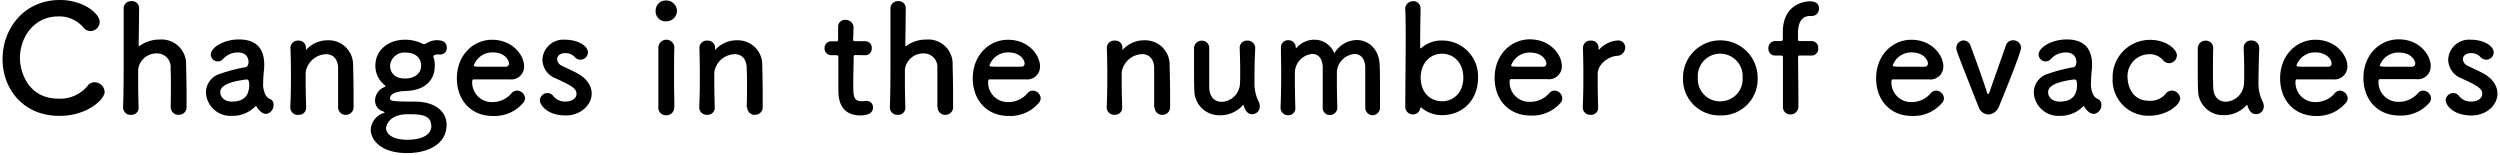
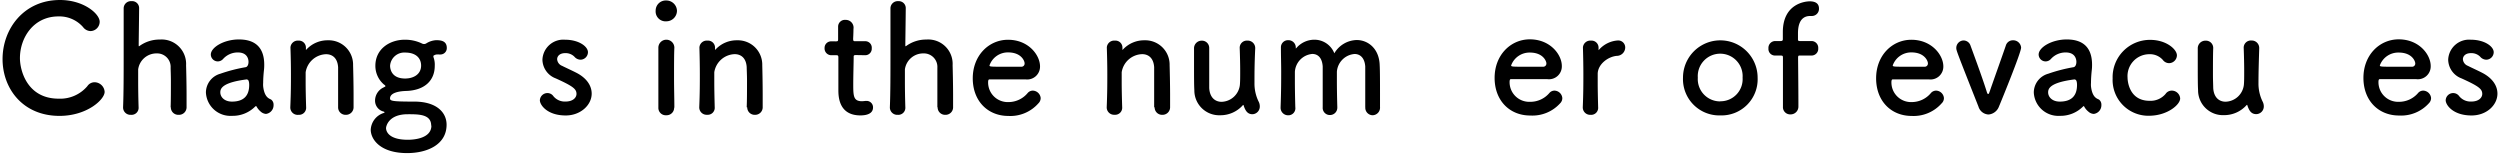
<svg xmlns="http://www.w3.org/2000/svg" id="レイヤー_1" data-name="レイヤー 1" viewBox="0 0 469 29" width="469" height="29">
  <path d="M19.63,17.23a1.92,1.92,0,0,0-1.87-1.8,1.62,1.62,0,0,0-1.37.73A6.67,6.67,0,0,1,11,18.51c-5.89,0-7.26-5.26-7.26-7.61,0-3.79,2.52-7.82,7.23-7.82a5.9,5.9,0,0,1,4.61,2A1.8,1.8,0,0,0,17,5.83a1.76,1.76,0,0,0,1.7-1.74c0-1.51-3-4.09-7.45-4.09C4.47,0,.48,5.41.48,11.09c0,5.46,3.74,10.65,10.69,10.65C16.31,21.74,19.63,18.68,19.63,17.23Z" />
  <path d="M32.05,20.14a1.39,1.39,0,0,0,1.45,1.4A1.42,1.42,0,0,0,35,20.05c0-.58,0-1.37,0-2.24,0-2.07-.06-4.56-.09-5.57A4.58,4.58,0,0,0,30,7.42,6.38,6.38,0,0,0,26.21,8.6c-.08.05-.11.08-.13.08s-.06,0-.06-.17c0-1,.06-4.31.08-7A1.3,1.3,0,0,0,24.68.22,1.36,1.36,0,0,0,23.2,1.51c0,1.88,0,5.21,0,8.71s0,7.23-.11,9.89v.06a1.38,1.38,0,0,0,1.48,1.37A1.32,1.32,0,0,0,26,20.11c-.06-2-.08-3.64-.08-4.93,0-.92,0-1.65,0-2.16a3.46,3.46,0,0,1,3.49-3,2.53,2.53,0,0,1,2.6,2.69c0,.44.05,1.37.05,2.46,0,1.71,0,3.78-.05,4.93Z" />
  <path d="M49.9,21.37a1.64,1.64,0,0,0,1.42-1.68,1.18,1.18,0,0,0-.44-1c-.23-.17-1.26-.25-1.51-2.49a4.1,4.1,0,0,1,0-.65c0-.84.09-1.9.14-2.32s.06-.73.06-1.09c0-3.22-1.68-4.74-4.75-4.74-2.82,0-5.27,1.49-5.27,2.83a1.31,1.31,0,0,0,1.34,1.29,1.37,1.37,0,0,0,1-.5,3.68,3.68,0,0,1,2.73-1.18c1.9,0,2,1.43,2,1.76,0,.59-.23.93-.51,1a29.61,29.61,0,0,0-4.77,1.23,3.68,3.68,0,0,0-2.71,3.5,4.6,4.6,0,0,0,4.89,4.4A5.94,5.94,0,0,0,47.86,20a.24.24,0,0,1,.17-.09.15.15,0,0,1,.11.09,3.22,3.22,0,0,0,.75.92A1.65,1.65,0,0,0,49.9,21.37Zm-3.54-6.44c.33,0,.39.62.39,1,0,2-1,3.13-3.24,3.13-1.42,0-2.18-.87-2.18-1.73,0-.68.28-1.85,5-2.44Z" />
  <path d="M63.43,20.14a1.39,1.39,0,0,0,1.45,1.4,1.42,1.42,0,0,0,1.45-1.49c0-.58,0-1.37,0-2.24,0-2.07-.06-4.56-.09-5.57a4.57,4.57,0,0,0-4.71-4.68,5.39,5.39,0,0,0-4,1.68c-.05.06-.11.12-.14.12s0,0,0-.06V9.22c0-.09,0-.17,0-.28A1.31,1.31,0,0,0,56,7.62a1.38,1.38,0,0,0-1.51,1.26v.06c.06,1.87.09,3.33.09,5s0,3.5-.12,6.16v.06A1.38,1.38,0,0,0,56,21.54a1.33,1.33,0,0,0,1.43-1.43c-.06-2-.09-3.47-.09-4.62,0-.78,0-1.43,0-1.93a4,4,0,0,1,3.82-3.39c1.18,0,2.15.7,2.27,2.43,0,.45,0,1.4,0,2.53,0,1.7,0,3.83,0,5Z" />
  <path d="M76.28,17.06c3.44-.14,5.28-2,5.28-4.71a4,4,0,0,0-.25-1.65.45.45,0,0,1,0-.17c0-.11.06-.11.11-.14a1.09,1.09,0,0,1,.59-.17,1.72,1.72,0,0,1,.36,0,1.09,1.09,0,0,0,.31,0A1.19,1.19,0,0,0,83.82,9c0-1.37-1.17-1.46-2-1.46A3.83,3.83,0,0,0,80,8.12a.8.8,0,0,1-.45.14,1,1,0,0,1-.47-.14A7.33,7.33,0,0,0,76,7.45h-.06c-2.73,0-5.52,1.65-5.52,4.9A4.6,4.6,0,0,0,72,15.83c.23.16.31.25.31.33s-.17.14-.36.25a2.73,2.73,0,0,0-1.59,2.5,2.1,2.1,0,0,0,1.53,2c.2.05.25.11.25.16s-.05.09-.14.12a3.48,3.48,0,0,0-2.45,3.13c0,1.82,1.78,4.4,6.83,4.4,3.74,0,7.4-1.57,7.4-5.32,0-2.3-1.87-4.34-6.06-4.34s-4.55-.12-4.55-.62C73.21,17.31,75.11,17.09,76.28,17.06ZM79,12.3c0,1.62-1.39,2.43-3,2.43-2.48,0-2.82-1.68-2.82-2.41A2.67,2.67,0,0,1,76,9.86C78.13,9.86,79,11,79,12.3Zm1.93,11.26c0,2.55-3.63,2.66-4.41,2.66-4,0-4.1-1.94-4.1-2.19s.39-2.6,4.07-2.6C78.57,21.43,80.89,21.43,80.89,23.56Z" />
-   <path d="M98.07,19.38a1.33,1.33,0,0,0,.42-1A1.52,1.52,0,0,0,97,17a1.3,1.3,0,0,0-1,.44,4.67,4.67,0,0,1-3.62,1.71,3.68,3.68,0,0,1-3.8-3.72c0-.31.06-.53.22-.53,5.42,0,6,0,6.87,0a2.41,2.41,0,0,0,2.65-2.44c0-2.13-2.18-5-6-5-3.6,0-6.61,2.94-6.61,7.23s2.84,7.06,6.67,7.06A7,7,0,0,0,98.07,19.38Zm-3.15-6.86c-.75,0-2,0-3.15,0-2.6,0-2.88,0-2.88-.25a3.67,3.67,0,0,1,3.49-2.44c2.51,0,3.1,1.65,3.1,2A.59.59,0,0,1,94.92,12.52Z" />
  <path d="M111,17.56c0-1.37-.81-2.8-2.74-3.84-.84-.44-2.09-1-2.82-1.37a1.44,1.44,0,0,1-.92-1.23c0-.62.53-1.15,1.48-1.15a2.31,2.31,0,0,1,1.76.67,1.55,1.55,0,0,0,1.14.56,1.42,1.42,0,0,0,1.4-1.4c0-1.09-1.73-2.35-4.3-2.35a3.92,3.92,0,0,0-4.24,3.75,3.82,3.82,0,0,0,2.51,3.51c3.27,1.48,3.88,2,3.88,2.91,0,.64-.59,1.43-2.07,1.43a2.76,2.76,0,0,1-2.26-1,1.35,1.35,0,0,0-1.11-.59,1.42,1.42,0,0,0-1.43,1.34c0,.93,1.43,2.86,4.83,2.86C108.85,21.68,111,19.75,111,17.56Z" />
  <path d="M125,4a2,2,0,0,0,2-2,2,2,0,0,0-2-1.91A1.9,1.9,0,0,0,123,2,1.86,1.86,0,0,0,125,4Zm1.51,16.19v-.06c0-1.54-.06-3.53-.06-5.46,0-2.36,0-4.57.06-5.72V8.91a1.5,1.5,0,0,0-3,.08c0,.76,0,1.88,0,3.14,0,2.55,0,5.74,0,8.07A1.38,1.38,0,0,0,125,21.62,1.41,1.41,0,0,0,126.47,20.2Z" />
  <path d="M140.18,20.14a1.39,1.39,0,0,0,1.45,1.4,1.41,1.41,0,0,0,1.45-1.49c0-.58,0-1.37,0-2.24,0-2.07-.05-4.56-.08-5.57a4.57,4.57,0,0,0-4.72-4.68,5.38,5.38,0,0,0-4,1.68c-.06.06-.11.12-.14.12s0,0,0-.06V9.22c0-.09,0-.17,0-.28a1.32,1.32,0,0,0-1.43-1.32,1.38,1.38,0,0,0-1.5,1.26v.06c.05,1.87.08,3.33.08,5s0,3.5-.11,6.16v.06a1.38,1.38,0,0,0,1.48,1.37,1.31,1.31,0,0,0,1.42-1.43c-.05-2-.08-3.47-.08-4.62,0-.78,0-1.43,0-1.93a4,4,0,0,1,3.82-3.39c1.17,0,2.15.7,2.26,2.43,0,.45.06,1.4.06,2.53,0,1.7,0,3.83-.06,5Z" />
  <path d="M162.31,10.36a1.22,1.22,0,0,0,1.23-1.31,1.21,1.21,0,0,0-1.23-1.32h-1.87c-.28,0-.39,0-.39-.48,0,0,.06-1.06.06-1.82a1.46,1.46,0,0,0-1.48-1.7A1.27,1.27,0,0,0,157.23,5v.08c0,.31,0,.64,0,1,0,.64,0,1.2,0,1.2,0,.4,0,.48-.47.48H156A1.22,1.22,0,0,0,154.69,9,1.27,1.27,0,0,0,156,10.36h.84c.28,0,.44,0,.44.4v.42c0,1.23,0,4,0,5.65,0,1.15,0,4.82,4.13,4.82,1.45,0,2.37-.47,2.37-1.48a1.2,1.2,0,0,0-1.2-1.24c-.08,0-.14,0-.22,0a5.26,5.26,0,0,1-.64.06c-1.57,0-1.65-.9-1.65-3.08,0-1.85.08-4.23.08-5.27,0-.17,0-.31.42-.31Z" />
  <path d="M175.9,20.14a1.39,1.39,0,0,0,1.45,1.4,1.41,1.41,0,0,0,1.45-1.49c0-.58,0-1.37,0-2.24,0-2.07-.06-4.56-.09-5.57a4.57,4.57,0,0,0-4.91-4.82,6.33,6.33,0,0,0-3.76,1.18c-.09.05-.12.08-.14.08s-.06,0-.06-.17c0-1,.06-4.31.08-7A1.3,1.3,0,0,0,168.53.22a1.36,1.36,0,0,0-1.48,1.29c0,1.88,0,5.21,0,8.71s0,7.23-.11,9.89v.06a1.38,1.38,0,0,0,1.48,1.37,1.32,1.32,0,0,0,1.42-1.43c-.06-2-.08-3.64-.08-4.93,0-.92,0-1.65,0-2.16a3.46,3.46,0,0,1,3.49-3,2.53,2.53,0,0,1,2.6,2.69c0,.44,0,1.37,0,2.46,0,1.71,0,3.78,0,4.93Z" />
  <path d="M194.81,19.38a1.37,1.37,0,0,0,.42-1A1.53,1.53,0,0,0,193.75,17a1.28,1.28,0,0,0-.95.44,4.69,4.69,0,0,1-3.63,1.71,3.68,3.68,0,0,1-3.8-3.72c0-.31.06-.53.23-.53,5.41,0,6,0,6.86,0a2.41,2.41,0,0,0,2.65-2.44c0-2.13-2.17-5-6-5-3.6,0-6.62,2.94-6.62,7.23s2.85,7.06,6.67,7.06A7,7,0,0,0,194.81,19.38Zm-3.16-6.86c-.75,0-2,0-3.15,0-2.6,0-2.87,0-2.87-.25a3.65,3.65,0,0,1,3.48-2.44c2.52,0,3.1,1.65,3.1,2A.59.59,0,0,1,191.65,12.52Z" />
  <path d="M216.61,20.14a1.39,1.39,0,0,0,1.45,1.4,1.42,1.42,0,0,0,1.45-1.49c0-.58,0-1.37,0-2.24,0-2.07-.06-4.56-.09-5.57a4.57,4.57,0,0,0-4.71-4.68,5.42,5.42,0,0,0-4,1.68c-.05.06-.11.12-.14.12s0,0,0-.06V9.22c0-.09,0-.17,0-.28a1.31,1.31,0,0,0-1.42-1.32,1.38,1.38,0,0,0-1.51,1.26v.06c.06,1.87.09,3.33.09,5s0,3.5-.11,6.16v.06a1.38,1.38,0,0,0,1.47,1.37,1.32,1.32,0,0,0,1.43-1.43c-.06-2-.09-3.47-.09-4.62,0-.78,0-1.43,0-1.93a4,4,0,0,1,3.83-3.39c1.17,0,2.14.7,2.26,2.43,0,.45,0,1.4,0,2.53,0,1.7,0,3.83,0,5Z" />
  <path d="M226.85,9a1.36,1.36,0,0,0-1.42-1.37A1.43,1.43,0,0,0,224,9.13c0,.76,0,1.88,0,3,0,1.87,0,3.89.06,4.79a4.66,4.66,0,0,0,4.85,4.7,5.62,5.62,0,0,0,4.22-1.85c0-.05.08-.08.11-.08s.06.05.08.14c.31.92.7,1.6,1.65,1.6A1.44,1.44,0,0,0,236.34,20a2,2,0,0,0-.25-1,7.64,7.64,0,0,1-.75-3.42c0-1.82,0-3.53.14-6.52V9A1.4,1.4,0,0,0,234,7.62a1.34,1.34,0,0,0-1.43,1.43c.06,1.68.09,3.11.09,4.25s0,2-.06,2.64a3.56,3.56,0,0,1-3.43,3.16c-1.17,0-2.21-.75-2.32-2.57,0-.45,0-1.4,0-2.5,0-1.73,0-3.83,0-5Z" />
  <path d="M256.13,20.14a1.4,1.4,0,0,0,1.37,1.48,1.43,1.43,0,0,0,1.39-1.57c0-.61,0-1.45,0-2.38,0-2,0-4.45-.06-5.43-.08-3.05-2.12-4.73-4.32-4.73A5,5,0,0,0,250.32,10a4,4,0,0,0-3.77-2.55A4.44,4.44,0,0,0,243.21,9s-.09.09-.12.09a.49.49,0,0,1,0-.14,1.37,1.37,0,0,0-1.4-1.41,1.33,1.33,0,0,0-1.39,1.35v.06c0,1.62.05,3,.05,4.36,0,1.83,0,3.79-.11,6.78v.06a1.41,1.41,0,0,0,1.42,1.48A1.32,1.32,0,0,0,243,20.11c-.06-2.18-.08-3.81-.08-5,0-.65,0-1.18,0-1.63a3.58,3.58,0,0,1,3.27-3.36c1,0,1.84.67,1.95,2.35,0,.48,0,1.57,0,2.83,0,1.71,0,3.73,0,4.82v0a1.34,1.34,0,0,0,1.34,1.46,1.38,1.38,0,0,0,1.4-1.43v-.06c-.06-2.18-.08-3.81-.08-5,0-.65,0-1.18,0-1.63a3.6,3.6,0,0,1,3.32-3.33c1,0,1.87.67,2,2.32,0,.48,0,1.57,0,2.83,0,1.71,0,3.73,0,4.82Z" />
-   <path d="M270.52,21.6c3.85,0,6.76-2.81,6.76-7a6.71,6.71,0,0,0-6.76-7A5.71,5.71,0,0,0,266.64,9a.17.17,0,0,1-.14.06c-.05,0-.08,0-.08-.14,0-3.25.06-6.08.08-7.26V1.62a1.35,1.35,0,0,0-1.42-1.4,1.45,1.45,0,0,0-1.45,1.6c.05.92.08,2.77.08,5,0,4.42-.08,10.3-.08,13.1a1.43,1.43,0,0,0,1.42,1.55,1.4,1.4,0,0,0,1.4-1.18c0-.11.05-.14.08-.14a.27.27,0,0,1,.17.08A5.8,5.8,0,0,0,270.52,21.6Zm0-2.61c-2.24,0-4-1.68-4-4.42s1.78-4.49,4-4.49,4,1.71,4,4.49S272.7,19,270.47,19Z" />
  <path d="M292.68,19.38a1.35,1.35,0,0,0,.41-1A1.52,1.52,0,0,0,291.61,17a1.26,1.26,0,0,0-.94.44A4.69,4.69,0,0,1,287,19.1a3.68,3.68,0,0,1-3.8-3.72c0-.31.06-.53.22-.53,5.42,0,6,0,6.87,0A2.41,2.41,0,0,0,293,12.38c0-2.13-2.17-5-6-5-3.6,0-6.61,2.94-6.61,7.23s2.85,7.06,6.67,7.06A7,7,0,0,0,292.68,19.38Zm-3.16-6.86c-.75,0-2,0-3.15,0-2.6,0-2.88,0-2.88-.25A3.67,3.67,0,0,1,287,9.86c2.51,0,3.1,1.65,3.1,2A.59.59,0,0,1,289.52,12.52Z" />
  <path d="M298.39,21.54a1.31,1.31,0,0,0,1.42-1.43c-.05-2-.08-3.39-.08-4.48,0-.76,0-1.35,0-1.85.08-1.76,1.92-3.14,3.57-3.3a1.59,1.59,0,0,0,1.59-1.54,1.31,1.31,0,0,0-1.37-1.35A5.16,5.16,0,0,0,300,9.3a.44.44,0,0,1-.11.11s0,0,0-.08V9.22c0-.09,0-.17,0-.28a1.32,1.32,0,0,0-1.43-1.32,1.38,1.38,0,0,0-1.5,1.26v.06c.05,1.87.08,3.33.08,5s0,3.5-.11,6.16v.06A1.38,1.38,0,0,0,298.39,21.54Z" />
-   <path d="M322.73,21.65a6.78,6.78,0,0,0,7-7.08,7,7,0,1,0-14,0A6.81,6.81,0,0,0,322.73,21.65Zm0-2.63a4.18,4.18,0,0,1-4.22-4.45,4.21,4.21,0,1,1,8.4,0A4.15,4.15,0,0,1,322.73,19Z" />
+   <path d="M322.73,21.65a6.78,6.78,0,0,0,7-7.08,7,7,0,1,0-14,0A6.81,6.81,0,0,0,322.73,21.65Zm0-2.63a4.18,4.18,0,0,1-4.22-4.45,4.21,4.21,0,1,1,8.4,0A4.15,4.15,0,0,1,322.73,19" />
  <path d="M339.84,10.42a1.26,1.26,0,0,0,1.26-1.37,1.26,1.26,0,0,0-1.26-1.35h-2.15c-.19,0-.39,0-.39-.28s0-.61,0-1.09c0-.9.06-3.33,2.29-3.33h.31a1.34,1.34,0,0,0,1.34-1.4c0-1-.75-1.35-1.73-1.35-.75,0-5.05.37-5.05,5.77,0,.73,0,1,0,1.32s-.17.36-.45.36h-1a1.28,1.28,0,0,0-1.25,1.38A1.23,1.23,0,0,0,333,10.42h1c.45,0,.48.06.48.45,0,0,0,3.44,0,6.13,0,1.35,0,2.49,0,2.94v.11a1.35,1.35,0,0,0,1.39,1.41,1.46,1.46,0,0,0,1.51-1.52V19.1c0-2.35-.06-8.23-.06-8.23,0-.45.09-.45.36-.45Z" />
  <path d="M364.26,19.38a1.33,1.33,0,0,0,.42-1A1.52,1.52,0,0,0,363.2,17a1.3,1.3,0,0,0-.95.44,4.69,4.69,0,0,1-3.62,1.71,3.68,3.68,0,0,1-3.8-3.72c0-.31.06-.53.22-.53,5.42,0,6,0,6.87,0a2.41,2.41,0,0,0,2.65-2.44c0-2.13-2.18-5-6-5-3.6,0-6.61,2.94-6.61,7.23s2.84,7.06,6.67,7.06A7,7,0,0,0,364.26,19.38Zm-3.15-6.86c-.75,0-2,0-3.15,0-2.6,0-2.88,0-2.88-.25a3.67,3.67,0,0,1,3.49-2.44c2.51,0,3.1,1.65,3.1,2A.6.6,0,0,1,361.11,12.52Z" />
  <path d="M375,20c.31-.73,4.16-10.11,4.16-11.07a1.48,1.48,0,0,0-1.53-1.37,1.37,1.37,0,0,0-1.34,1c-.62,1.82-2.21,6.25-3,8.54-.11.31-.19.54-.31.54s-.19-.17-.3-.54c-.84-2.68-2.63-7.5-3-8.51a1.39,1.39,0,0,0-1.37-1A1.41,1.41,0,0,0,367,9c0,.45,0,.48,4.16,11a2.06,2.06,0,0,0,1.9,1.48A2.3,2.3,0,0,0,375,20Z" />
  <path d="M392.8,21.37a1.64,1.64,0,0,0,1.42-1.68,1.18,1.18,0,0,0-.44-1c-.23-.17-1.26-.25-1.51-2.49a4.1,4.1,0,0,1,0-.65c0-.84.09-1.9.14-2.32s.06-.73.06-1.09c0-3.22-1.68-4.74-4.75-4.74-2.82,0-5.27,1.49-5.27,2.83a1.31,1.31,0,0,0,1.34,1.29,1.37,1.37,0,0,0,1-.5,3.69,3.69,0,0,1,2.74-1.18c1.89,0,2,1.43,2,1.76,0,.59-.23.93-.51,1a29.61,29.61,0,0,0-4.77,1.23,3.68,3.68,0,0,0-2.71,3.5,4.6,4.6,0,0,0,4.89,4.4A5.94,5.94,0,0,0,390.76,20a.24.24,0,0,1,.17-.09A.15.15,0,0,1,391,20a3.07,3.07,0,0,0,.76.92A1.6,1.6,0,0,0,392.8,21.37Zm-3.54-6.44c.33,0,.39.62.39,1,0,2-1,3.13-3.24,3.13-1.42,0-2.18-.87-2.18-1.73,0-.68.28-1.85,5-2.44Z" />
  <path d="M409,18.46A1.58,1.58,0,0,0,407.4,17a1.39,1.39,0,0,0-1.14.62,3.69,3.69,0,0,1-3,1.29c-3.85,0-4.13-3.73-4.13-4.34a4.1,4.1,0,0,1,4.07-4.4,3.24,3.24,0,0,1,2.54,1.06,1.48,1.48,0,0,0,1.17.62,1.5,1.5,0,0,0,1.48-1.46c0-1.14-2-2.91-5-2.91a7,7,0,0,0-7.06,7.23,6.71,6.71,0,0,0,7,7C406.59,21.65,409,19.66,409,18.46Z" />
  <path d="M415.2,9a1.36,1.36,0,0,0-1.42-1.37,1.43,1.43,0,0,0-1.48,1.48c0,.76,0,1.88,0,3,0,1.87,0,3.89.06,4.79a4.66,4.66,0,0,0,4.85,4.7,5.62,5.62,0,0,0,4.22-1.85c.05-.05.08-.08.11-.08s.06.05.08.14c.31.92.7,1.6,1.65,1.6A1.44,1.44,0,0,0,424.69,20a2,2,0,0,0-.25-1,7.64,7.64,0,0,1-.75-3.42c0-1.82.05-3.53.14-6.52V9a1.4,1.4,0,0,0-1.48-1.4,1.34,1.34,0,0,0-1.43,1.43c.06,1.68.09,3.11.09,4.25s0,2-.06,2.64a3.56,3.56,0,0,1-3.43,3.16c-1.17,0-2.21-.75-2.32-2.57,0-.45-.05-1.4-.05-2.5,0-1.73,0-3.83.05-5Z" />
-   <path d="M440,19.38a1.33,1.33,0,0,0,.42-1A1.53,1.53,0,0,0,439,17a1.28,1.28,0,0,0-.95.44,4.69,4.69,0,0,1-3.63,1.71,3.67,3.67,0,0,1-3.79-3.72c0-.31.05-.53.22-.53,5.41,0,6,0,6.86,0a2.42,2.42,0,0,0,2.66-2.44c0-2.13-2.18-5-6-5-3.6,0-6.62,2.94-6.62,7.23s2.85,7.06,6.67,7.06A7,7,0,0,0,440,19.38Zm-3.16-6.86c-.75,0-2,0-3.15,0-2.59,0-2.87,0-2.87-.25a3.65,3.65,0,0,1,3.48-2.44c2.52,0,3.1,1.65,3.1,2A.59.59,0,0,1,436.85,12.52Z" />
  <path d="M455.65,19.38a1.37,1.37,0,0,0,.42-1A1.53,1.53,0,0,0,454.59,17a1.28,1.28,0,0,0-.95.44A4.69,4.69,0,0,1,450,19.1a3.68,3.68,0,0,1-3.8-3.72c0-.31.06-.53.23-.53,5.41,0,6,0,6.86,0A2.41,2.41,0,0,0,456,12.38c0-2.13-2.17-5-6-5-3.6,0-6.62,2.94-6.62,7.23s2.85,7.06,6.67,7.06A7,7,0,0,0,455.65,19.38Zm-3.16-6.86c-.75,0-2,0-3.15,0-2.6,0-2.88,0-2.88-.25A3.67,3.67,0,0,1,450,9.86c2.52,0,3.1,1.65,3.1,2A.59.59,0,0,1,452.49,12.52Z" />
  <path d="M468.52,17.56c0-1.37-.81-2.8-2.74-3.84-.83-.44-2.09-1-2.81-1.37a1.44,1.44,0,0,1-.93-1.23c0-.62.53-1.15,1.48-1.15a2.31,2.31,0,0,1,1.76.67,1.55,1.55,0,0,0,1.15.56,1.42,1.42,0,0,0,1.39-1.4c0-1.09-1.73-2.35-4.3-2.35a3.92,3.92,0,0,0-4.24,3.75,3.82,3.82,0,0,0,2.51,3.51c3.27,1.48,3.88,2,3.88,2.91,0,.64-.58,1.43-2.06,1.43a2.75,2.75,0,0,1-2.26-1,1.38,1.38,0,0,0-1.12-.59,1.41,1.41,0,0,0-1.42,1.34c0,.93,1.42,2.86,4.83,2.86C466.43,21.68,468.52,19.75,468.52,17.56Z" />
</svg>